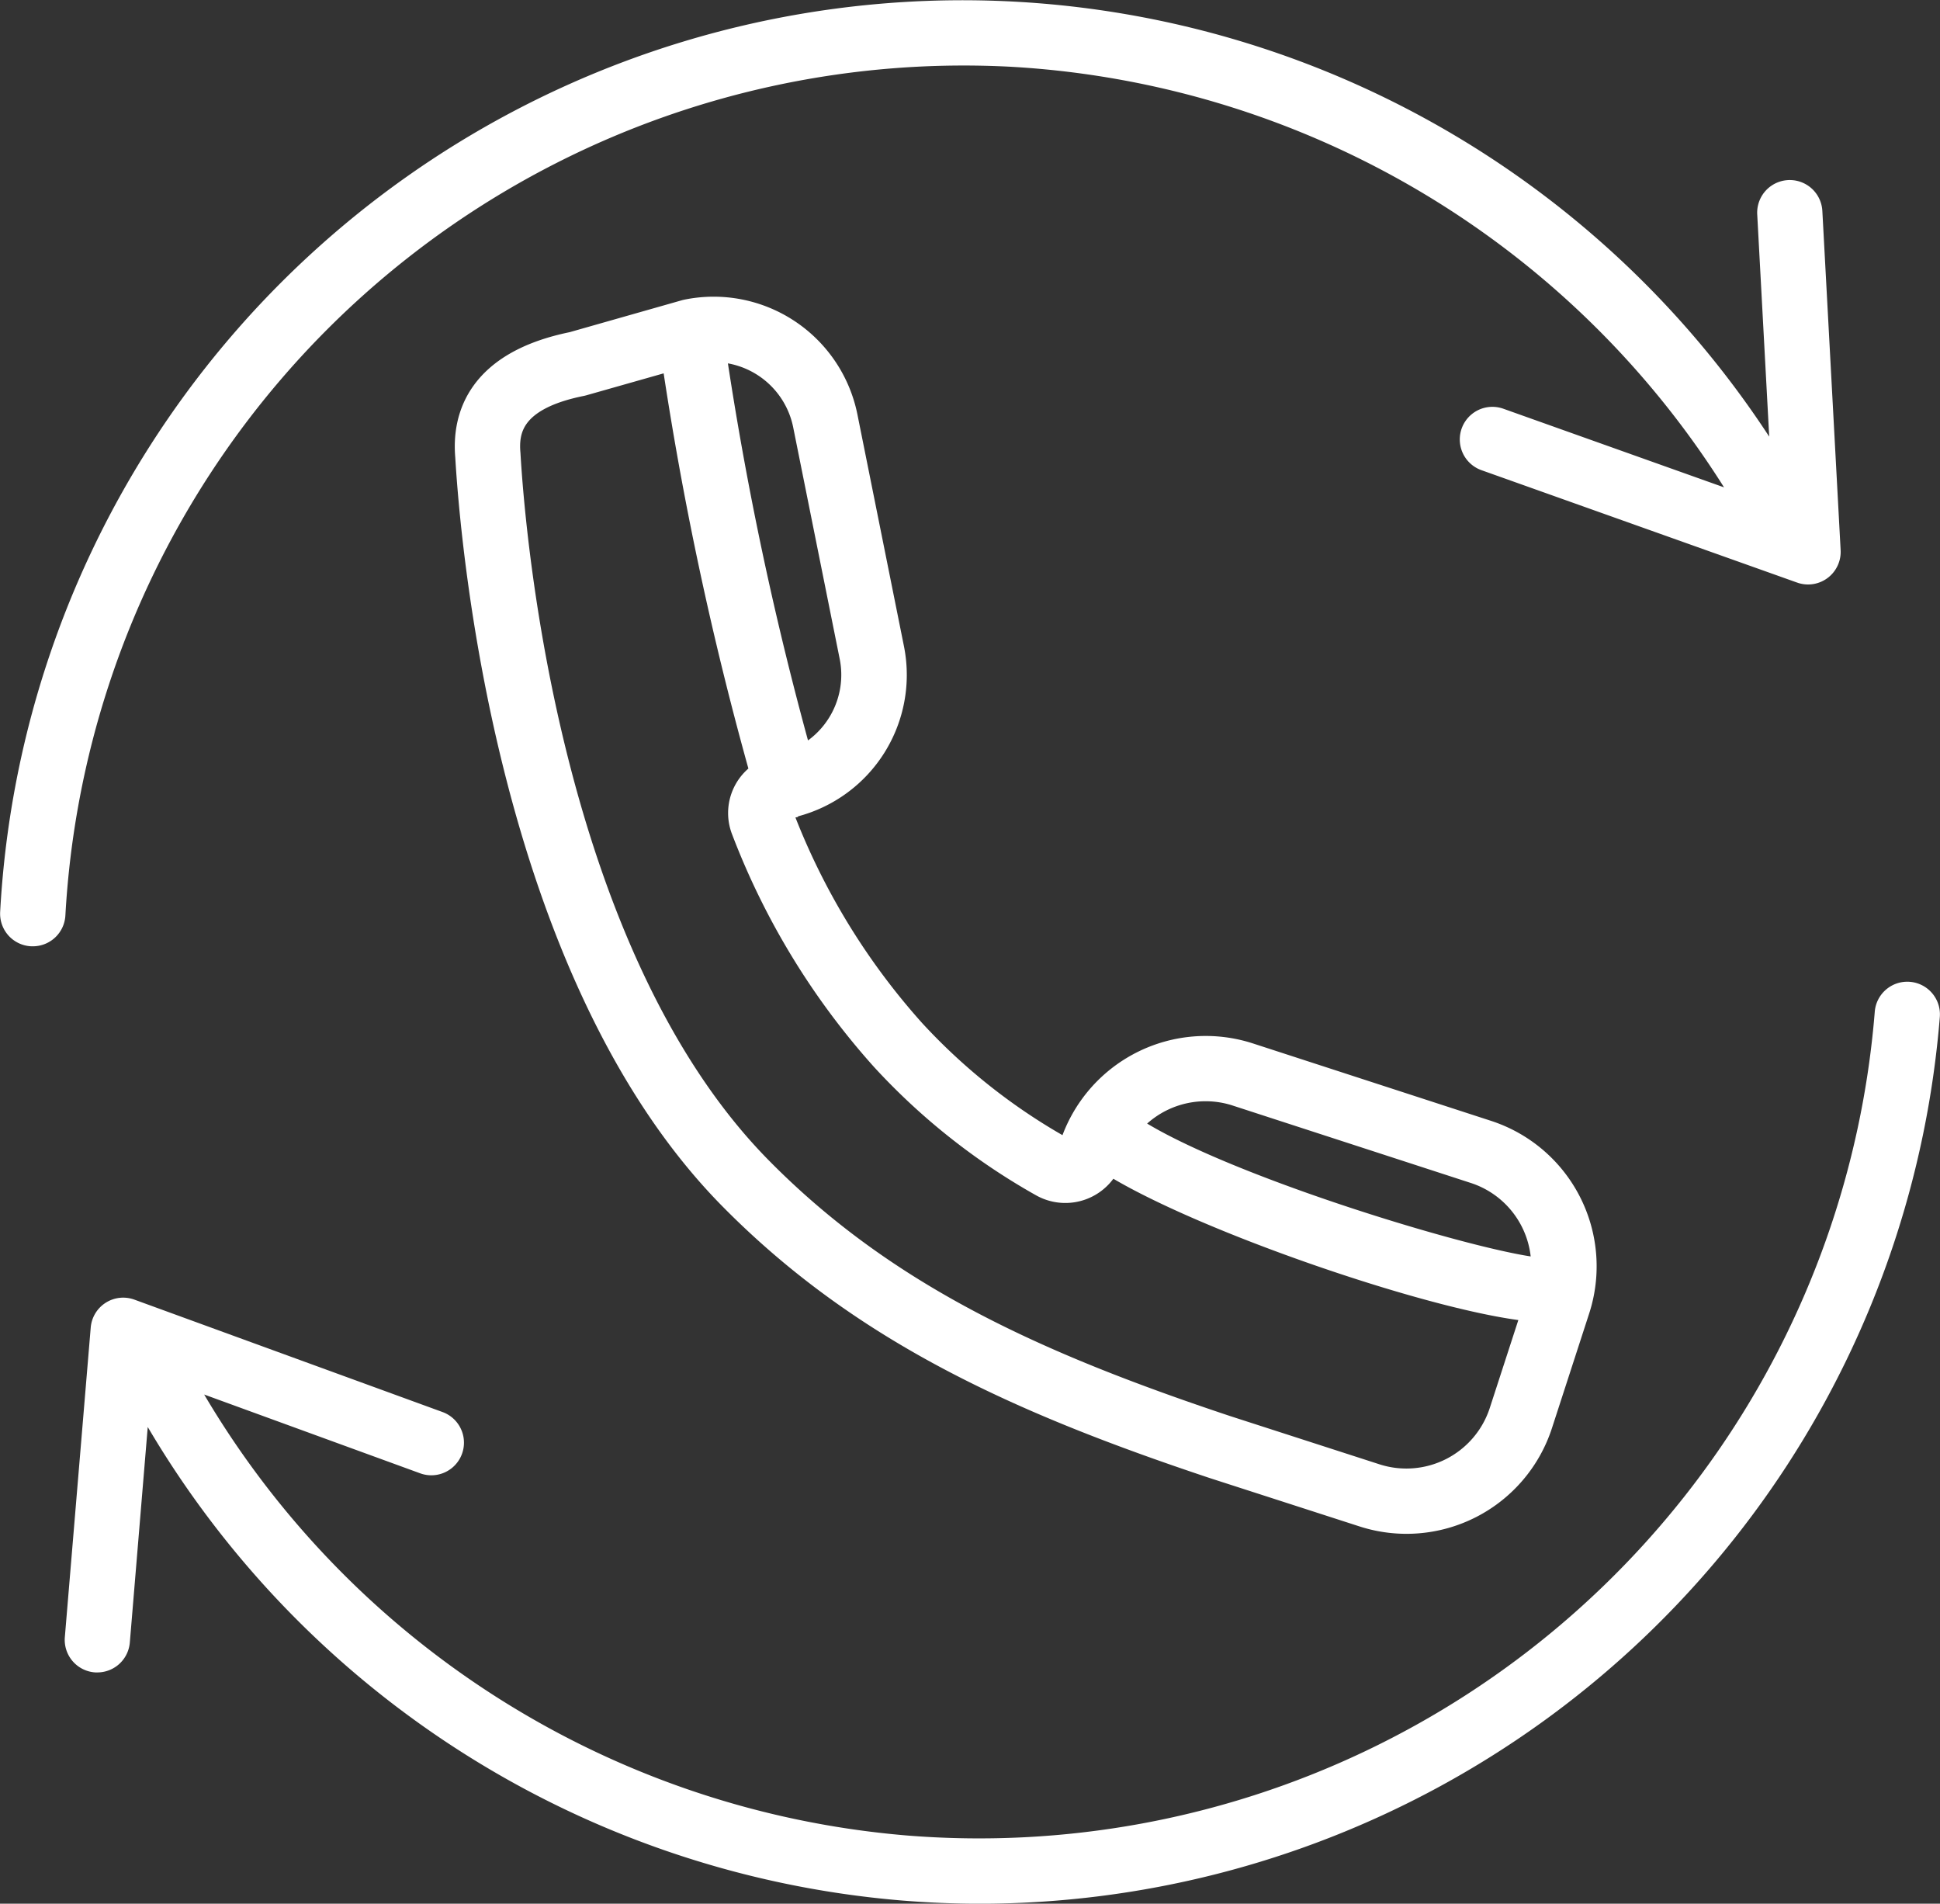
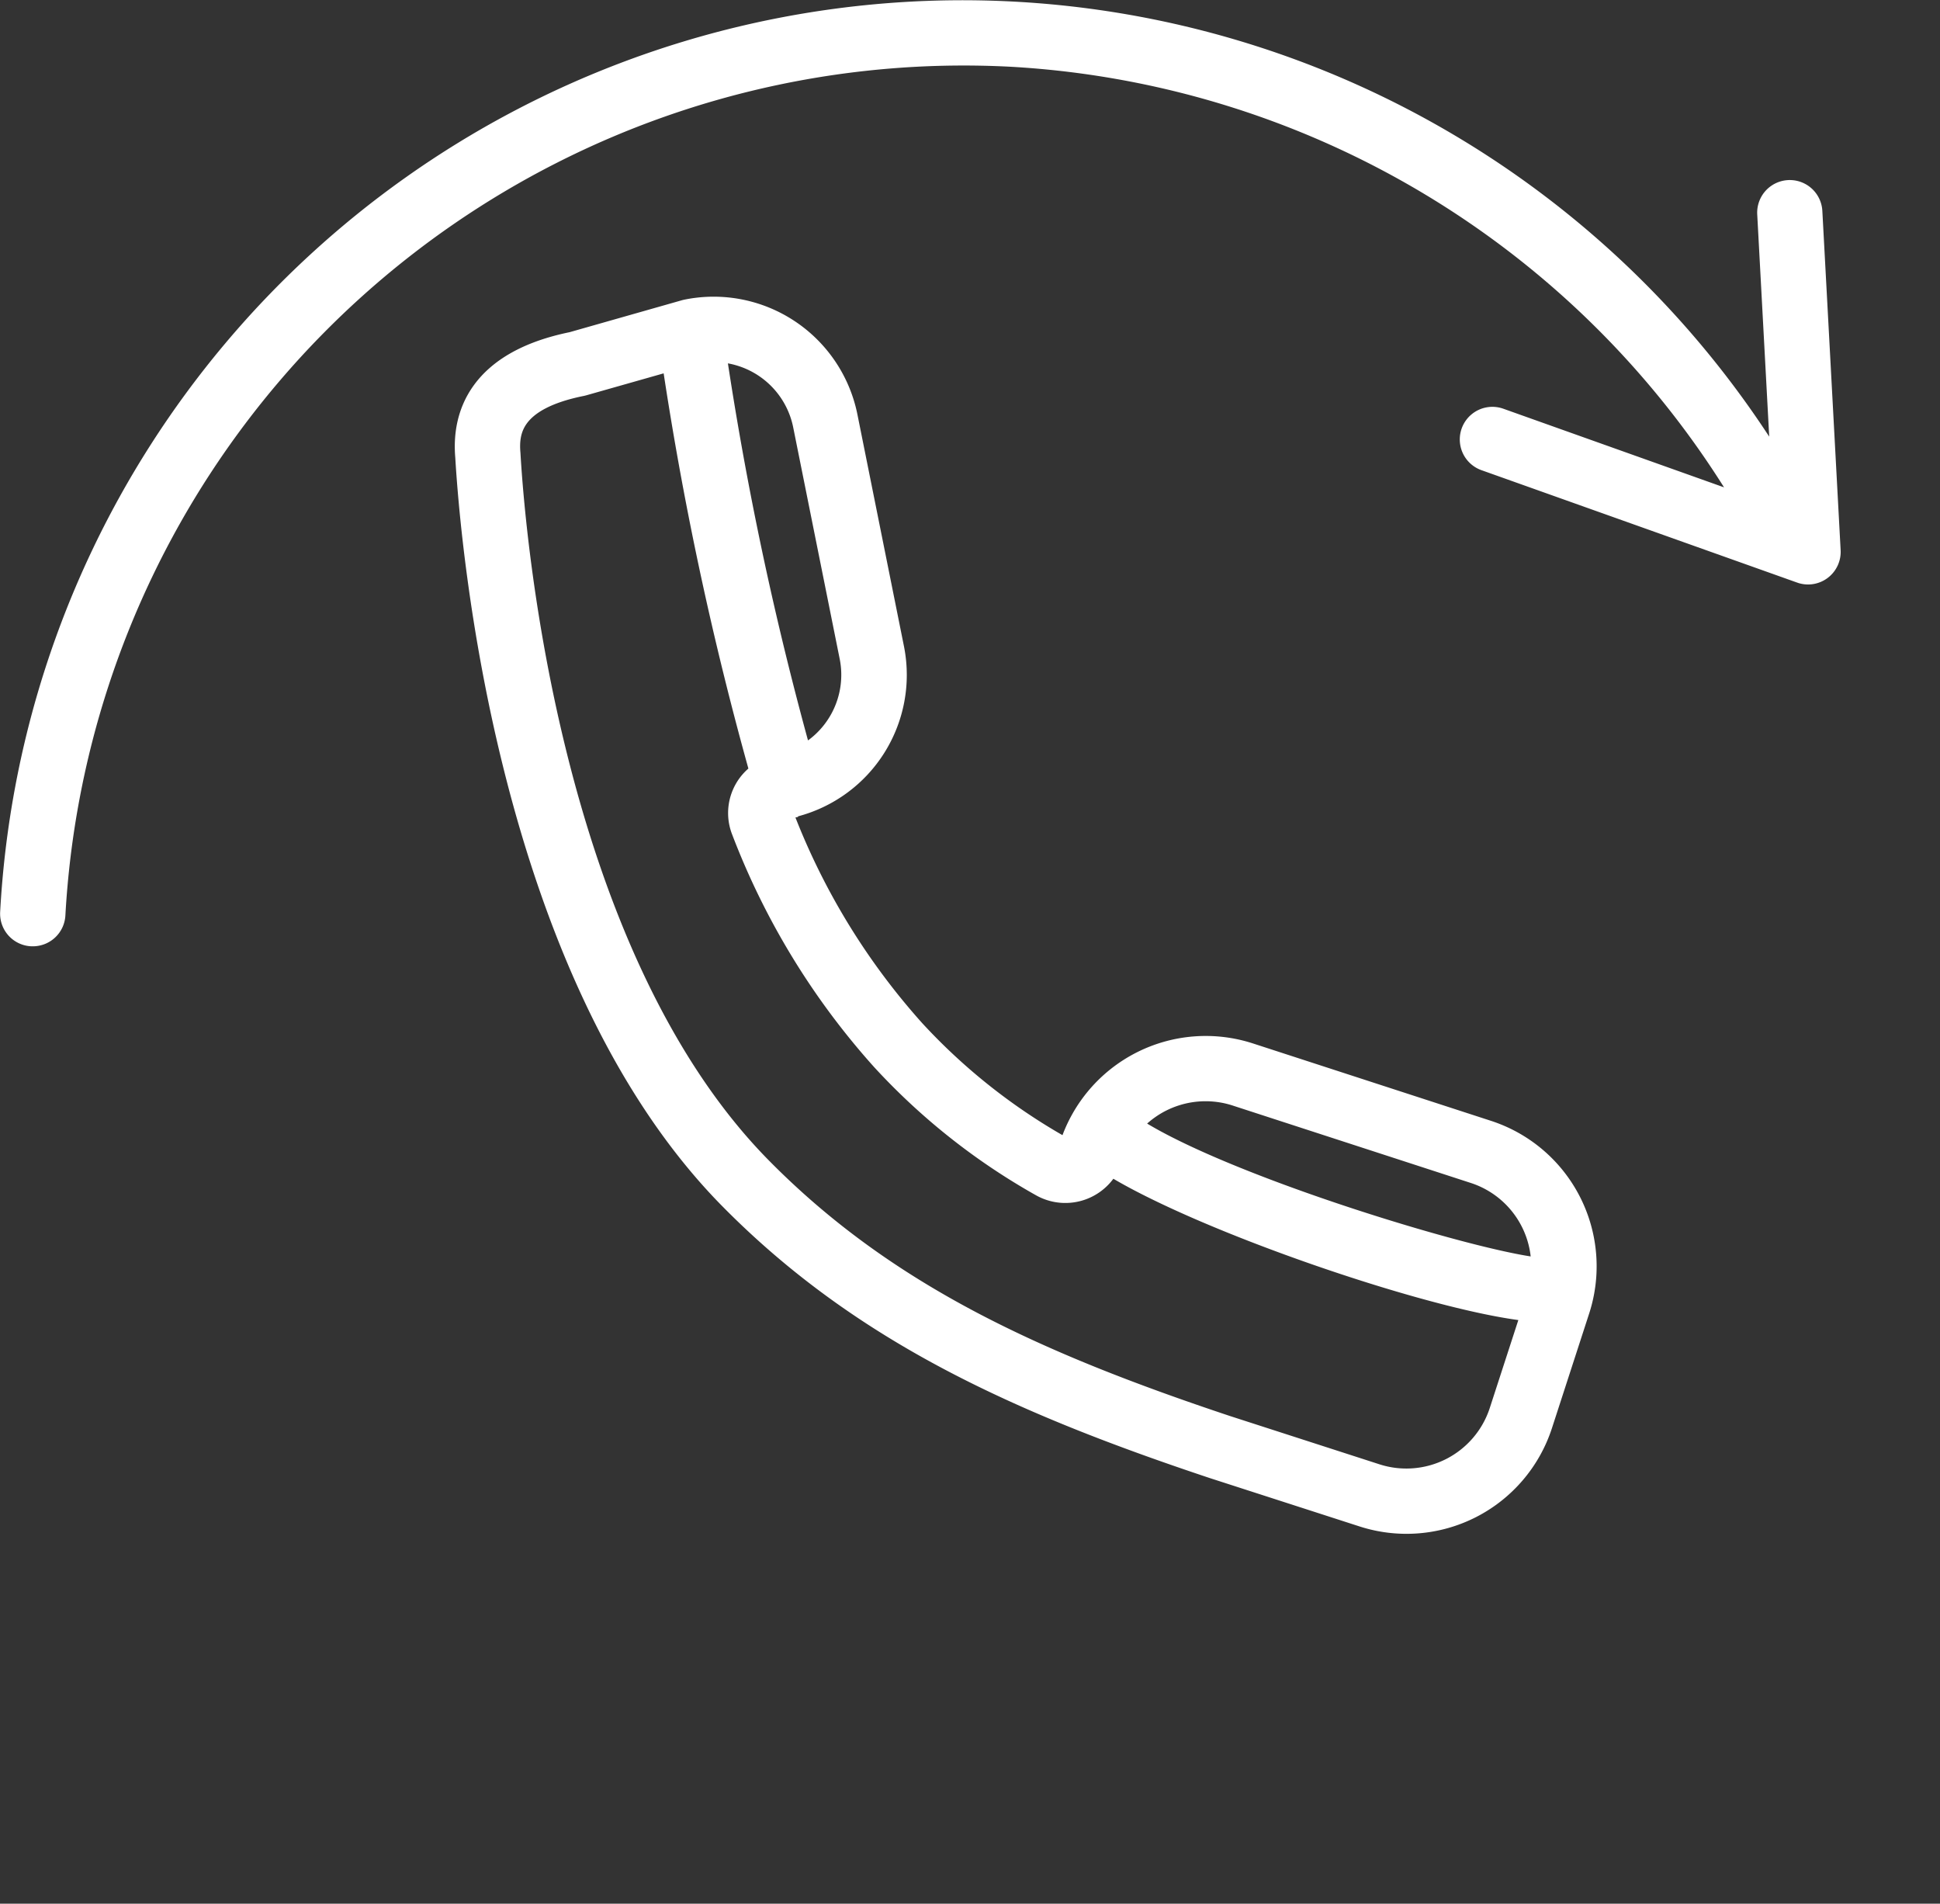
<svg xmlns="http://www.w3.org/2000/svg" width="61.003" height="59.847" viewBox="0 0 61.003 59.847">
  <rect x="0" y="0" width="61.003" height="59.847" fill="#333333" stroke="none" />
  <g id="call_13514006" transform="translate(0.5 0.506)">
    <path id="Path_56346" data-name="Path 56346" d="M58.219,30.367a28.9,28.9,0,0,1,23.53,14.658L73.5,42.087a.525.525,0,1,0-.352.99l9.927,3.534a.525.525,0,0,0,.7-.523L83.2,35.424a.525.525,0,1,0-1.049.057l.484,8.972A29.808,29.808,0,0,0,26.9,57.463a.525.525,0,0,0,.5.553h.029a.525.525,0,0,0,.524-.5A28.791,28.791,0,0,1,58.219,30.367Z" transform="translate(-26.896 -29.273)" fill="#fff" stroke="#fff" stroke-width="1" />
-     <path id="Path_56347" data-name="Path 56347" d="M92.717,155.895a.525.525,0,0,0-.566.482,28.755,28.755,0,0,1-30.969,26.355A28.9,28.9,0,0,1,38.028,167.44l8.057,2.938a.525.525,0,0,0,.36-.987l-9.693-3.535a.525.525,0,0,0-.7.45l-.814,9.734a.525.525,0,0,0,.48.567l.044,0a.525.525,0,0,0,.523-.482l.7-8.42A29.954,29.954,0,0,0,61.1,183.779q1.225.1,2.44.1A29.81,29.81,0,0,0,93.2,156.461.526.526,0,0,0,92.717,155.895Z" transform="translate(-33.201 -125.037)" fill="#fff" stroke="#fff" stroke-width="1" />
    <path id="Path_56348" data-name="Path 56348" d="M95.475,82.945c.056-.011.11-.028.165-.042a.521.521,0,0,0,.065-.017,4.1,4.1,0,0,0,3-4.771l-1.466-7.3a4.112,4.112,0,0,0-4.84-3.209l-.04.009L88.8,68.627c-2.856.581-3.324,2.19-3.215,3.423.155,2.636,1.279,16.143,8.249,23.212,4.123,4.182,9.027,6.392,15.127,8.425l4.708,1.52a4.309,4.309,0,0,0,5.427-2.769l1.169-3.6a4.308,4.308,0,0,0-2.766-5.429l-7.488-2.434a4.312,4.312,0,0,0-5.426,2.764.318.318,0,0,1-.191.2.331.331,0,0,1-.285-.02A19.08,19.08,0,0,1,99.4,90.2a21.886,21.886,0,0,1-4.161-6.822.319.319,0,0,1,.235-.43Zm14.207,9.031,7.488,2.434a3.25,3.25,0,0,1,2.24,3.336c-1.571.026-10.646-2.688-13.333-4.629a3.256,3.256,0,0,1,3.605-1.141ZM98.626,90.907a20.127,20.127,0,0,0,4.962,3.929,1.379,1.379,0,0,0,1.992-.771l.007-.019c2.745,1.822,10.781,4.566,13.594,4.715l-1.089,3.352a3.258,3.258,0,0,1-4.1,2.094l-4.7-1.518c-5.952-1.984-10.731-4.131-14.706-8.164-6.706-6.8-7.8-19.966-7.949-22.552-.069-.775.1-1.86,2.395-2.319l.04-.01,2.977-.845A105.382,105.382,0,0,0,94.88,82.065a1.352,1.352,0,0,0-.618,1.695,22.931,22.931,0,0,0,4.364,7.147ZM93.073,68.584A3.055,3.055,0,0,1,96.2,71.023l1.466,7.3a3.052,3.052,0,0,1-1.8,3.4A105.584,105.584,0,0,1,93.073,68.584Z" transform="translate(-71.27 -58.204)" fill="#fff" stroke="#fff" stroke-width="1" />
  </g>
</svg>